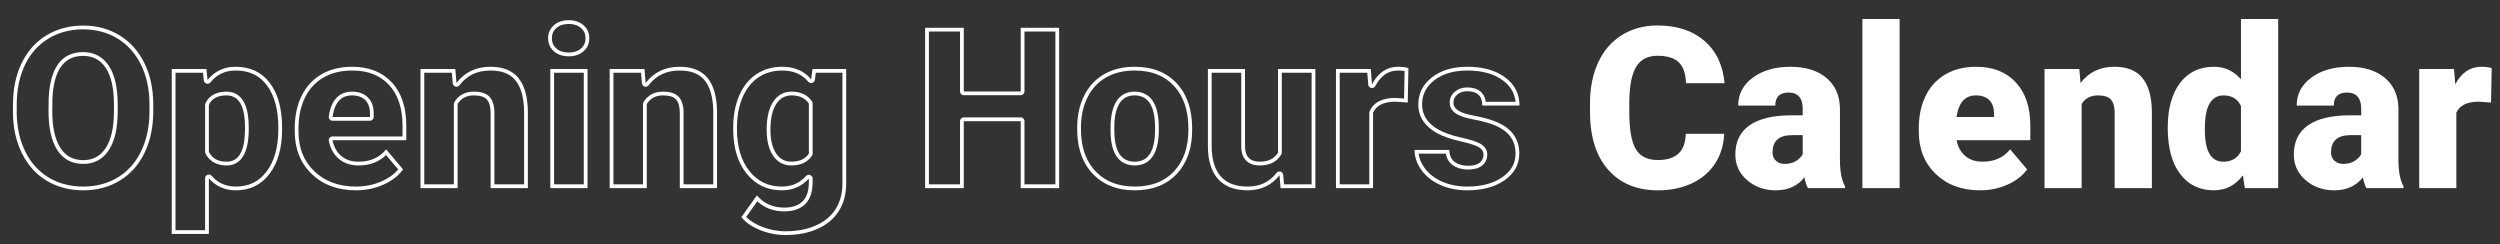
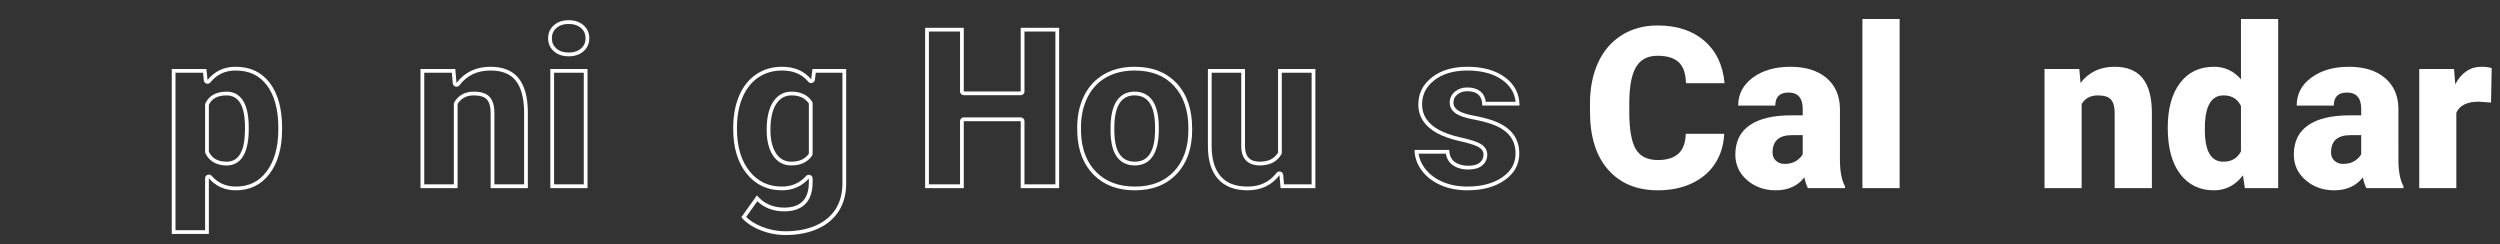
<svg xmlns="http://www.w3.org/2000/svg" viewBox="0 0 886.667 86.667" height="86.667" width="886.667" xml:space="preserve" id="svg2" version="1.1">
  <rect x="0" y="0" width="886.667" height="86.667" fill="#333333" stroke="none" />
  <defs id="defs6">
    <clipPath id="clipPath18" clipPathUnits="userSpaceOnUse">
      <path id="path16" d="M 0,65 H 665 V 0 H 0 Z" />
    </clipPath>
  </defs>
  <g transform="matrix(1.333,0,0,-1.333,0,86.667)" id="g10">
    <g id="g12">
      <g clip-path="url(#clipPath18)" id="g14">
        <g transform="translate(458.755,29.409)" id="g20">
          <path id="path22" style="fill:#ffffff;fill-opacity:1;fill-rule:nonzero;stroke:none" d="m 0,0 c -0.137,-2.969 -0.937,-5.591 -2.402,-7.866 -1.465,-2.276 -3.521,-4.038 -6.167,-5.288 -2.647,-1.25 -5.669,-1.875 -9.068,-1.875 -5.605,0 -10.019,1.826 -13.242,5.478 -3.223,3.653 -4.834,8.809 -4.834,15.469 v 2.109 c 0,4.18 0.728,7.837 2.183,10.972 1.455,3.135 3.55,5.556 6.284,7.266 2.734,1.709 5.898,2.563 9.492,2.563 5.176,0 9.336,-1.362 12.481,-4.087 3.144,-2.724 4.931,-6.479 5.361,-11.264 h -10.254 c -0.078,2.597 -0.732,4.462 -1.963,5.595 -1.23,1.133 -3.105,1.699 -5.625,1.699 -2.558,0 -4.433,-0.957 -5.625,-2.871 -1.191,-1.914 -1.816,-4.97 -1.875,-9.17 V 5.713 c 0,-4.551 0.571,-7.803 1.714,-9.756 1.143,-1.953 3.11,-2.93 5.903,-2.93 2.364,0 4.17,0.557 5.42,1.67 1.25,1.114 1.914,2.881 1.992,5.303 z" />
        </g>
        <g transform="translate(474.839,21.411)" id="g24">
          <path id="path26" style="fill:#ffffff;fill-opacity:1;fill-rule:nonzero;stroke:none" d="m 0,0 c 1.23,0 2.251,0.264 3.062,0.791 0.81,0.527 1.391,1.123 1.743,1.787 V 7.646 H 1.934 c -3.438,0 -5.157,-1.542 -5.157,-4.628 0,-0.899 0.303,-1.626 0.909,-2.183 C -1.709,0.278 -0.937,0 0,0 M 6.182,-6.445 C 5.83,-5.801 5.518,-4.854 5.244,-3.604 3.428,-5.889 0.889,-7.031 -2.373,-7.031 c -2.988,0 -5.527,0.903 -7.617,2.71 -2.09,1.806 -3.135,4.077 -3.135,6.811 0,3.438 1.27,6.035 3.809,7.793 2.539,1.758 6.23,2.637 11.074,2.637 h 3.047 v 1.678 c 0,2.924 -1.26,4.386 -3.78,4.386 -2.343,0 -3.515,-1.158 -3.515,-3.474 h -9.873 c 0,3.063 1.303,5.551 3.911,7.462 2.607,1.912 5.932,2.868 9.975,2.868 4.043,0 7.237,-0.986 9.581,-2.959 2.343,-1.973 3.544,-4.678 3.603,-8.115 V 0.732 c 0.039,-2.91 0.488,-5.136 1.348,-6.679 v -0.498 z" />
        </g>
        <path id="path28" style="fill:#ffffff;fill-opacity:1;fill-rule:nonzero;stroke:none" d="m 505.425,14.966 h -9.902 v 45 h 9.902 z" />
        <g transform="translate(525.728,39.634)" id="g30">
-           <path id="path32" style="fill:#ffffff;fill-opacity:1;fill-rule:nonzero;stroke:none" d="M 0,0 C -2.891,0 -4.609,-1.915 -5.156,-5.742 H 4.805 V -4.98 C 4.844,-3.398 4.443,-2.173 3.604,-1.304 2.764,-0.435 1.562,0 0,0 m 1.113,-25.254 c -4.863,0 -8.799,1.45 -11.806,4.351 -3.008,2.9 -4.512,6.674 -4.512,11.323 v 0.82 c 0,3.242 0.601,6.104 1.802,8.584 1.201,2.48 2.954,4.399 5.258,5.757 2.305,1.357 5.04,2.036 8.204,2.036 4.453,0 7.968,-1.382 10.546,-4.145 2.579,-2.764 3.868,-6.617 3.868,-11.558 v -3.838 H -5.156 c 0.351,-1.777 1.123,-3.174 2.314,-4.189 1.192,-1.016 2.735,-1.524 4.629,-1.524 3.125,0 5.567,1.094 7.324,3.282 l 4.512,-5.332 c -1.23,-1.7 -2.974,-3.052 -5.229,-4.058 -2.256,-1.006 -4.683,-1.509 -7.281,-1.509" />
-         </g>
+           </g>
        <g transform="translate(553.237,46.665)" id="g34">
          <path id="path36" style="fill:#ffffff;fill-opacity:1;fill-rule:nonzero;stroke:none" d="m 0,0 0.322,-3.721 c 2.188,2.871 5.205,4.307 9.053,4.307 3.301,0 5.767,-0.986 7.397,-2.959 1.631,-1.973 2.476,-4.941 2.535,-8.906 v -20.42 H 9.404 v 20.01 c 0,1.601 -0.322,2.778 -0.966,3.53 -0.645,0.751 -1.817,1.128 -3.516,1.128 -1.934,0 -3.369,-0.762 -4.307,-2.285 v -22.383 h -9.873 l 0,31.699 z" />
        </g>
        <g transform="translate(586.636,30.435)" id="g38">
          <path id="path40" style="fill:#ffffff;fill-opacity:1;fill-rule:nonzero;stroke:none" d="m 0,0 c 0,-5.625 1.641,-8.438 4.922,-8.438 2.187,0 3.75,0.918 4.687,2.754 V 6.387 C 8.711,8.262 7.168,9.199 4.98,9.199 1.934,9.199 0.283,6.738 0.029,1.816 Z m -9.873,0.615 c 0,5.02 1.084,8.975 3.252,11.865 2.168,2.891 5.195,4.336 9.082,4.336 2.832,0 5.215,-1.113 7.148,-3.339 v 16.054 h 9.903 v -45 h -8.877 l -0.498,3.399 c -2.032,-2.657 -4.61,-3.985 -7.735,-3.985 -3.769,0 -6.757,1.446 -8.964,4.336 -2.208,2.891 -3.311,7.002 -3.311,12.334" />
        </g>
        <g transform="translate(623.433,21.411)" id="g42">
          <path id="path44" style="fill:#ffffff;fill-opacity:1;fill-rule:nonzero;stroke:none" d="m 0,0 c 1.23,0 2.251,0.264 3.062,0.791 0.81,0.527 1.391,1.123 1.743,1.787 V 7.646 H 1.934 c -3.438,0 -5.157,-1.542 -5.157,-4.628 0,-0.899 0.303,-1.626 0.909,-2.183 C -1.709,0.278 -0.937,0 0,0 M 6.182,-6.445 C 5.83,-5.801 5.518,-4.854 5.244,-3.604 3.428,-5.889 0.889,-7.031 -2.373,-7.031 c -2.988,0 -5.527,0.903 -7.617,2.71 -2.09,1.806 -3.135,4.077 -3.135,6.811 0,3.438 1.27,6.035 3.809,7.793 2.539,1.758 6.23,2.637 11.074,2.637 h 3.047 v 1.678 c 0,2.924 -1.26,4.386 -3.78,4.386 -2.343,0 -3.515,-1.158 -3.515,-3.474 h -9.873 c 0,3.063 1.303,5.551 3.911,7.462 2.607,1.912 5.932,2.868 9.975,2.868 4.043,0 7.237,-0.986 9.581,-2.959 2.343,-1.973 3.544,-4.678 3.603,-8.115 V 0.732 c 0.039,-2.91 0.488,-5.136 1.348,-6.679 v -0.498 z" />
        </g>
        <g transform="translate(662.779,37.73)" id="g46">
          <path id="path48" style="fill:#ffffff;fill-opacity:1;fill-rule:nonzero;stroke:none" d="m 0,0 -3.252,0.234 c -3.105,0 -5.098,-0.977 -5.977,-2.929 v -20.069 h -9.873 v 31.7 h 9.258 l 0.323,-4.073 c 1.66,3.106 3.974,4.658 6.943,4.658 1.055,0 1.973,-0.117 2.754,-0.351 z" />
        </g>
        <g transform="translate(22.173,22.407)" id="g50">
-           <path id="path52" style="fill:#ffffff;fill-opacity:1;fill-rule:nonzero;stroke:none" d="m 0,0 c -2.735,0 -4.795,1.123 -6.182,3.369 -1.387,2.246 -2.08,5.459 -2.08,9.639 l 0.03,3.135 c 0.293,7.734 3.017,11.601 8.173,11.601 2.637,0 4.663,-1.098 6.08,-3.296 1.416,-2.197 2.124,-5.415 2.124,-9.653 V 12.832 C 8.125,8.691 7.412,5.518 6.006,3.311 4.6,1.104 2.597,0 0,0 m -0.059,35.801 c -3.652,0 -6.909,-0.869 -9.77,-2.608 -2.861,-1.738 -5.059,-4.204 -6.592,-7.397 -1.534,-3.193 -2.3,-6.88 -2.3,-11.06 v -2.402 c 0.078,-4.023 0.904,-7.588 2.476,-10.693 1.572,-3.106 3.765,-5.494 6.577,-7.163 2.813,-1.67 6.035,-2.505 9.668,-2.505 3.633,0 6.87,0.864 9.712,2.592 2.842,1.729 5.034,4.195 6.577,7.398 1.543,3.203 2.315,6.885 2.315,11.045 v 1.963 c -0.02,4.101 -0.816,7.738 -2.388,10.913 -1.572,3.174 -3.775,5.62 -6.607,7.339 -2.832,1.718 -6.054,2.578 -9.668,2.578 M 0,-1 c 2.95,0 5.254,1.269 6.849,3.773 1.503,2.359 2.275,5.741 2.296,10.059 v 1.963 c 0,4.414 -0.769,7.844 -2.284,10.195 -1.606,2.491 -3.934,3.754 -6.92,3.754 -5.771,0 -8.857,-4.227 -9.173,-12.592 l -0.03,-3.144 c 0,-4.35 0.75,-7.769 2.229,-10.164 C -5.458,0.293 -3.092,-1 0,-1 m -0.059,35.801 c 3.41,0 6.489,-0.819 9.149,-2.433 2.655,-1.611 4.751,-3.942 6.23,-6.928 1.496,-3.023 2.265,-6.547 2.284,-10.469 V 13.008 C 17.604,9.02 16.858,5.449 15.388,2.397 13.938,-0.614 11.853,-2.962 9.192,-4.58 6.523,-6.204 3.43,-7.027 0,-7.027 c -3.434,0 -6.515,0.795 -9.157,2.364 -2.634,1.564 -4.719,3.837 -6.196,6.755 -1.497,2.957 -2.294,6.409 -2.368,10.242 v 2.402 c 0,4.01 0.741,7.586 2.202,10.627 1.44,3 3.529,5.347 6.209,6.976 2.689,1.633 5.801,2.462 9.251,2.462" />
-         </g>
+           </g>
        <g transform="translate(60.317,21.997)" id="g54">
          <path id="path56" style="fill:#ffffff;fill-opacity:1;fill-rule:nonzero;stroke:none" d="m 0,0 c -2.305,0 -3.887,0.879 -4.746,2.637 v 12.48 c 0.781,1.68 2.344,2.52 4.687,2.52 3.282,0 4.922,-2.813 4.922,-8.438 V 8.145 C 4.765,2.715 3.145,0 0,0 m 2.373,25.254 c -3.086,0 -5.577,-1.172 -7.471,-3.516 l -0.293,2.93 h -9.228 v -43.887 h 9.873 v 14.795 c 1.875,-2.129 4.267,-3.193 7.178,-3.193 3.769,0 6.762,1.47 8.979,4.409 2.216,2.939 3.326,6.87 3.326,11.792 v 0.469 c 0,5.039 -1.084,8.998 -3.253,11.88 -2.168,2.88 -5.205,4.321 -9.111,4.321 M 0,-1 c 2.599,0 5.727,1.583 5.863,9.145 v 1.054 c 0,7.8 -3.22,9.438 -5.922,9.438 -3.433,0 -4.937,-1.685 -5.594,-3.098 -0.061,-0.132 -0.093,-0.276 -0.093,-0.422 V 2.637 c 0,-0.153 0.035,-0.303 0.102,-0.439 C -4.931,0.739 -3.373,-1 0,-1 m 2.373,25.254 c 3.607,0 6.326,-1.283 8.312,-3.923 2.025,-2.69 3.052,-6.485 3.052,-11.278 V 8.584 c 0,-4.676 -1.051,-8.441 -3.124,-11.19 -2.036,-2.699 -4.712,-4.011 -8.181,-4.011 -2.634,0 -4.736,0.933 -6.428,2.854 -0.193,0.22 -0.469,0.339 -0.75,0.339 -0.119,0 -0.238,-0.021 -0.353,-0.064 -0.39,-0.147 -0.647,-0.52 -0.647,-0.936 v -13.795 h -7.873 v 41.887 h 7.323 l 0.203,-2.029 c 0.041,-0.404 0.321,-0.743 0.709,-0.859 0.095,-0.028 0.191,-0.042 0.286,-0.042 0.297,0 0.585,0.133 0.778,0.372 1.71,2.115 3.899,3.144 6.693,3.144" />
        </g>
        <g transform="translate(88.472,33.892)" id="g58">
-           <path id="path60" style="fill:#ffffff;fill-opacity:1;fill-rule:nonzero;stroke:none" d="M 0,0 C 0.547,3.828 2.266,5.742 5.156,5.742 6.719,5.742 7.92,5.307 8.76,4.438 9.6,3.569 10,2.344 9.961,0.762 V 0 Z m 5.215,13.359 c -3.164,0 -5.899,-0.678 -8.203,-2.036 -2.305,-1.358 -4.058,-3.277 -5.259,-5.757 -1.201,-2.48 -1.802,-5.342 -1.802,-8.584 v -0.82 c 0,-4.648 1.504,-8.423 4.512,-11.323 3.008,-2.901 6.943,-4.351 11.807,-4.351 2.597,0 5.024,0.503 7.28,1.509 2.256,1.006 3.999,2.358 5.229,4.058 l -4.511,5.332 c -1.758,-2.188 -4.2,-3.282 -7.325,-3.282 -1.894,0 -3.437,0.508 -4.629,1.524 C 1.123,-9.355 0.352,-7.959 0,-6.182 h 19.629 v 3.838 c 0,4.941 -1.289,8.794 -3.867,11.558 -2.578,2.764 -6.094,4.145 -10.547,4.145 M 0,-1 h 9.961 c 0.552,0 1,0.448 1,1 V 0.737 C 11.006,2.589 10.508,4.069 9.479,5.134 8.447,6.201 6.992,6.742 5.156,6.742 2.783,6.742 -0.21,5.597 -0.99,0.141 -1.031,-0.146 -0.945,-0.436 -0.755,-0.655 -0.566,-0.874 -0.29,-1 0,-1 m 5.215,13.359 c 4.202,0 7.413,-1.252 9.815,-3.827 2.388,-2.56 3.599,-6.219 3.599,-10.876 V -5.182 H 0 c -0.299,0 -0.583,-0.134 -0.773,-0.365 -0.19,-0.231 -0.266,-0.535 -0.208,-0.829 0.395,-1.995 1.285,-3.595 2.647,-4.756 1.372,-1.17 3.147,-1.763 5.277,-1.763 2.98,0 5.429,0.929 7.299,2.764 l 3.247,-3.837 c -1.086,-1.27 -2.545,-2.318 -4.346,-3.122 -2.117,-0.943 -4.429,-1.422 -6.873,-1.422 -4.573,0 -8.312,1.37 -11.113,4.071 -2.83,2.729 -4.206,6.197 -4.206,10.603 v 0.82 c 0,3.075 0.573,5.817 1.702,8.149 1.108,2.287 2.745,4.081 4.866,5.331 2.138,1.259 4.727,1.897 7.696,1.897" />
-         </g>
+           </g>
        <g transform="translate(130.513,47.251)" id="g62">
          <path id="path64" style="fill:#ffffff;fill-opacity:1;fill-rule:nonzero;stroke:none" d="m 0,0 c -3.848,0 -6.865,-1.436 -9.053,-4.307 l -0.322,3.721 h -9.258 v -31.699 h 9.873 v 22.383 c 0.938,1.523 2.373,2.285 4.307,2.285 1.699,0 2.871,-0.377 3.516,-1.128 0.644,-0.752 0.966,-1.929 0.966,-3.53 v -20.01 h 9.903 v 20.42 C 9.873,-7.9 9.028,-4.932 7.397,-2.959 5.767,-0.986 3.301,0 0,0 m 0,-1 c 3.015,0 5.182,-0.849 6.627,-2.596 1.474,-1.784 2.25,-4.571 2.305,-8.269 v -19.42 H 1.029 v 19.01 c 0,1.865 -0.395,3.233 -1.207,4.181 -0.853,0.994 -2.251,1.477 -4.275,1.477 -2.295,0 -4.031,-0.929 -5.158,-2.761 -0.097,-0.158 -0.149,-0.339 -0.149,-0.524 v -21.383 h -7.873 v 29.699 h 7.341 l 0.243,-2.807 c 0.036,-0.412 0.321,-0.759 0.718,-0.874 0.092,-0.027 0.185,-0.04 0.278,-0.04 0.307,0 0.603,0.142 0.796,0.394 C -6.251,-2.28 -3.55,-1 0,-1" />
        </g>
        <path id="path66" style="fill:#ffffff;fill-opacity:1;fill-rule:nonzero;stroke:none" d="m 156.323,46.665 h -9.902 V 14.966 h 9.902 z m -5.009,12.979 c -1.621,0 -2.94,-0.45 -3.955,-1.348 -1.016,-0.899 -1.524,-2.051 -1.524,-3.457 0,-1.406 0.508,-2.559 1.524,-3.457 1.015,-0.899 2.334,-1.348 3.955,-1.348 1.621,0 2.939,0.449 3.955,1.348 1.015,0.898 1.523,2.051 1.523,3.457 0,1.406 -0.508,2.558 -1.523,3.457 -1.016,0.898 -2.334,1.348 -3.955,1.348 m 4.009,-43.678 h -7.902 v 29.699 h 7.902 z m -4.009,42.678 c 1.381,0 2.458,-0.359 3.292,-1.097 0.798,-0.706 1.186,-1.592 1.186,-2.708 0,-1.117 -0.388,-2.002 -1.186,-2.708 -0.834,-0.738 -1.911,-1.097 -3.292,-1.097 -1.382,0 -2.459,0.359 -3.293,1.097 -0.798,0.706 -1.186,1.591 -1.186,2.708 0,1.116 0.388,2.002 1.186,2.708 0.835,0.738 1.912,1.097 3.293,1.097" />
        <g transform="translate(180.845,47.251)" id="g68">
-           <path id="path70" style="fill:#ffffff;fill-opacity:1;fill-rule:nonzero;stroke:none" d="m 0,0 c -3.848,0 -6.865,-1.436 -9.053,-4.307 l -0.322,3.721 h -9.258 v -31.699 h 9.873 v 22.383 c 0.938,1.523 2.373,2.285 4.307,2.285 1.699,0 2.871,-0.377 3.516,-1.128 0.644,-0.752 0.966,-1.929 0.966,-3.53 v -20.01 h 9.903 v 20.42 C 9.873,-7.9 9.028,-4.932 7.397,-2.959 5.767,-0.986 3.301,0 0,0 m 0,-1 c 3.015,0 5.182,-0.849 6.627,-2.596 1.474,-1.784 2.25,-4.571 2.305,-8.269 v -19.42 H 1.029 v 19.01 c 0,1.865 -0.395,3.233 -1.207,4.181 -0.853,0.994 -2.251,1.477 -4.275,1.477 -2.295,0 -4.031,-0.929 -5.158,-2.761 -0.097,-0.158 -0.149,-0.339 -0.149,-0.524 v -21.383 h -7.873 v 29.699 h 7.341 l 0.243,-2.807 c 0.036,-0.412 0.321,-0.759 0.718,-0.874 0.092,-0.027 0.185,-0.04 0.278,-0.04 0.307,0 0.603,0.142 0.796,0.394 C -6.251,-2.28 -3.55,-1 0,-1" />
-         </g>
+           </g>
        <g transform="translate(210.552,21.997)" id="g72">
          <path id="path74" style="fill:#ffffff;fill-opacity:1;fill-rule:nonzero;stroke:none" d="m 0,0 c -1.758,0 -3.125,0.757 -4.102,2.271 -0.976,1.513 -1.464,3.569 -1.464,6.167 0,2.988 0.498,5.268 1.494,6.84 0.996,1.572 2.373,2.359 4.131,2.359 2.109,0 3.642,-0.723 4.599,-2.168 V 2.139 C 3.682,0.713 2.129,0 0,0 m -2.461,25.254 c -2.617,0 -4.912,-0.67 -6.885,-2.007 -1.972,-1.338 -3.486,-3.237 -4.541,-5.698 -1.054,-2.461 -1.582,-5.293 -1.582,-8.496 V 8.701 c 0,-4.961 1.192,-8.921 3.574,-11.88 2.383,-2.959 5.508,-4.438 9.375,-4.438 2.891,0 5.284,1.045 7.178,3.135 v -0.997 c 0,-4.492 -2.187,-6.738 -6.562,-6.738 -3.008,0 -5.43,1.084 -7.266,3.252 l -4.131,-5.801 c 1.153,-1.406 2.818,-2.548 4.995,-3.427 2.178,-0.879 4.429,-1.319 6.753,-1.319 3.242,0 6.094,0.553 8.555,1.656 2.461,1.103 4.341,2.685 5.64,4.746 1.298,2.061 1.948,4.487 1.948,7.28 V 24.668 H 5.625 L 5.273,21.914 c -1.855,2.227 -4.433,3.34 -7.734,3.34 M 0,-1 c 2.469,0 4.314,0.866 5.483,2.574 0.114,0.166 0.175,0.363 0.175,0.565 v 13.33 c 0,0.196 -0.058,0.388 -0.166,0.552 -1.149,1.736 -2.977,2.616 -5.433,2.616 -2.115,0 -3.789,-0.95 -4.976,-2.823 -1.11,-1.752 -1.649,-4.165 -1.649,-7.376 0,-2.781 0.546,-5.039 1.624,-6.71 C -3.774,-0.082 -2.111,-1 0,-1 m -2.461,25.254 c 3.017,0 5.295,-0.975 6.966,-2.98 0.193,-0.232 0.476,-0.36 0.769,-0.36 0.093,0 0.187,0.013 0.28,0.04 0.381,0.112 0.661,0.439 0.711,0.833 l 0.24,1.881 H 13.59 V -5.83 c 0,-2.587 -0.604,-4.858 -1.794,-6.747 -1.186,-1.881 -2.937,-3.351 -5.203,-4.367 -2.322,-1.04 -5.063,-1.568 -8.146,-1.568 -2.184,0 -4.33,0.419 -6.378,1.246 -1.707,0.689 -3.079,1.552 -4.09,2.573 l 2.963,4.161 c 1.906,-1.783 4.307,-2.685 7.154,-2.685 4.947,0 7.562,2.676 7.562,7.738 v 0.997 c 0,0.413 -0.254,0.784 -0.64,0.933 -0.117,0.045 -0.239,0.067 -0.36,0.067 -0.276,0 -0.547,-0.116 -0.741,-0.329 C 2.205,-5.699 0.1,-6.617 -2.52,-6.617 c -3.581,0 -6.393,1.33 -8.596,4.066 -2.225,2.762 -3.353,6.548 -3.353,11.252 v 0.352 c 0,3.052 0.505,5.778 1.501,8.102 0.974,2.271 2.381,4.042 4.183,5.264 1.796,1.218 3.924,1.835 6.324,1.835" />
        </g>
        <g transform="translate(281.802,57.622)" id="g76">
          <path id="path78" style="fill:#ffffff;fill-opacity:1;fill-rule:nonzero;stroke:none" d="M 0,0 H -10.225 V -16.934 H -25.371 V 0 h -10.283 v -42.656 h 10.283 v 17.812 h 15.146 V -42.656 H 0 Z m -1,-1 v -40.656 h -8.225 v 16.812 c 0,0.553 -0.447,1 -1,1 h -15.146 c -0.552,0 -1,-0.447 -1,-1 v -16.812 h -8.283 V -1 h 8.283 v -15.934 c 0,-0.552 0.448,-1 1,-1 h 15.146 c 0.553,0 1,0.448 1,1 l 0,15.934 z" />
        </g>
        <g transform="translate(301.929,21.997)" id="g80">
          <path id="path82" style="fill:#ffffff;fill-opacity:1;fill-rule:nonzero;stroke:none" d="M 0,0 C -1.797,0 -3.154,0.684 -4.072,2.051 -4.99,3.418 -5.449,5.566 -5.449,8.496 l 0.029,1.787 c 0.274,4.903 2.061,7.354 5.361,7.354 3.633,0 5.45,-2.842 5.45,-8.526 V 8.115 C 5.312,2.705 3.516,0 0,0 m -0.059,25.254 c -3.105,0 -5.81,-0.664 -8.115,-1.992 -2.305,-1.329 -4.072,-3.228 -5.303,-5.699 -1.23,-2.471 -1.845,-5.288 -1.845,-8.452 l 0.029,-1.67 c 0.215,-4.628 1.689,-8.295 4.424,-11.001 2.734,-2.705 6.357,-4.057 10.869,-4.057 4.687,0 8.403,1.45 11.147,4.35 2.745,2.901 4.117,6.822 4.117,11.763 v 0.352 c 0,5.058 -1.368,9.057 -4.102,11.997 -2.734,2.939 -6.475,4.409 -11.221,4.409 M 0,-1 c 2.855,0 6.282,1.579 6.391,9.115 v 0.996 c 0,7.873 -3.507,9.526 -6.45,9.526 -2.69,0 -5.977,-1.44 -6.361,-8.337 L -6.449,8.496 c 0,-3.162 0.506,-5.453 1.547,-7.003 C -3.792,-0.161 -2.142,-1 0,-1 m -0.059,25.254 c 4.498,0 7.929,-1.338 10.489,-4.09 2.544,-2.735 3.834,-6.543 3.834,-11.316 V 8.496 c 0,-4.654 -1.293,-8.38 -3.843,-11.075 C 7.85,-5.296 4.442,-6.617 0,-6.617 c -4.218,0 -7.638,1.268 -10.166,3.768 -2.537,2.511 -3.926,5.988 -4.127,10.308 l -0.029,1.652 c 0,2.993 0.585,5.687 1.741,8.007 1.135,2.279 2.786,4.055 4.906,5.277 2.141,1.234 4.703,1.859 7.616,1.859" />
        </g>
        <g transform="translate(349.976,46.665)" id="g84">
          <path id="path86" style="fill:#ffffff;fill-opacity:1;fill-rule:nonzero;stroke:none" d="m 0,0 h -9.932 v -22.236 c -0.957,-1.621 -2.568,-2.432 -4.834,-2.432 -2.636,0 -3.955,1.357 -3.955,4.072 V 0 h -9.873 v -20.537 c 0,-3.789 0.894,-6.694 2.681,-8.716 1.787,-2.021 4.419,-3.032 7.895,-3.032 3.555,0 6.377,1.338 8.467,4.014 l 0.293,-3.428 H 0 Z m -1,-1 v -29.699 h -7.34 l -0.214,2.513 c -0.035,0.409 -0.318,0.756 -0.712,0.873 -0.094,0.028 -0.19,0.042 -0.285,0.042 -0.302,0 -0.595,-0.138 -0.788,-0.385 -1.907,-2.442 -4.419,-3.629 -7.679,-3.629 -3.205,0 -5.543,0.881 -7.146,2.694 -1.612,1.824 -2.43,4.534 -2.43,8.054 V -1 h 7.873 v -19.596 c 0,-3.271 1.76,-5.072 4.955,-5.072 2.634,0 4.55,0.984 5.695,2.923 0.091,0.154 0.139,0.33 0.139,0.509 V -1 Z" />
        </g>
        <g transform="translate(371.978,47.251)" id="g88">
-           <path id="path90" style="fill:#ffffff;fill-opacity:1;fill-rule:nonzero;stroke:none" d="m 0,0 c -2.969,0 -5.283,-1.553 -6.943,-4.658 l -0.323,4.072 h -9.257 v -31.699 h 9.873 v 20.068 c 0.879,1.953 2.871,2.93 5.976,2.93 l 3.252,-0.234 0.176,9.169 C 1.973,-0.117 1.055,0 0,0 m 0,-1 c 0.637,0 1.218,-0.046 1.739,-0.139 l -0.14,-7.309 -2.201,0.158 c -0.024,0.002 -0.048,0.003 -0.072,0.003 -3.52,0 -5.837,-1.184 -6.888,-3.519 -0.058,-0.129 -0.088,-0.269 -0.088,-0.411 v -19.068 h -7.873 v 29.699 h 7.333 l 0.25,-3.151 c 0.035,-0.443 0.357,-0.809 0.792,-0.9 0.069,-0.014 0.137,-0.021 0.205,-0.021 0.363,0 0.705,0.198 0.882,0.528 C -4.576,-2.351 -2.593,-1 0,-1" />
-         </g>
+           </g>
        <g transform="translate(390.406,47.251)" id="g92">
          <path id="path94" style="fill:#ffffff;fill-opacity:1;fill-rule:nonzero;stroke:none" d="m 0,0 c -3.887,0 -7.031,-0.942 -9.434,-2.827 -2.402,-1.885 -3.603,-4.282 -3.603,-7.193 0,-1.64 0.42,-3.095 1.26,-4.365 0.839,-1.27 2.06,-2.348 3.662,-3.237 1.601,-0.889 3.633,-1.607 6.094,-2.153 2.46,-0.547 4.13,-1.075 5.009,-1.582 0.879,-0.508 1.319,-1.182 1.319,-2.022 0,-0.879 -0.337,-1.592 -1.011,-2.139 -0.674,-0.546 -1.685,-0.82 -3.032,-0.82 -1.465,0 -2.666,0.337 -3.604,1.011 -0.937,0.674 -1.426,1.743 -1.465,3.208 h -9.228 c 0,-1.856 0.595,-3.623 1.787,-5.303 1.191,-1.68 2.851,-3.008 4.98,-3.984 2.129,-0.977 4.551,-1.465 7.266,-1.465 4.082,0 7.407,0.908 9.976,2.725 2.568,1.816 3.852,4.169 3.852,7.06 0,4.238 -2.383,7.178 -7.148,8.818 -1.426,0.488 -3.081,0.909 -4.966,1.26 -1.885,0.352 -3.257,0.801 -4.116,1.348 -0.86,0.546 -1.289,1.26 -1.289,2.139 0,0.859 0.351,1.577 1.054,2.153 0.703,0.576 1.573,0.864 2.608,0.864 2.675,0 4.013,-1.27 4.013,-3.809 h 9.903 c 0,3.086 -1.27,5.577 -3.809,7.471 C 7.539,-0.948 4.18,0 0,0 m 0,-1 c 3.939,0 7.129,-0.889 9.48,-2.643 2.01,-1.5 3.114,-3.362 3.356,-5.67 h -7.92 c -0.354,2.466 -2.079,3.809 -4.945,3.809 -1.267,0 -2.357,-0.367 -3.242,-1.091 -0.929,-0.761 -1.42,-1.773 -1.42,-2.926 0,-0.853 0.304,-2.062 1.752,-2.983 0.977,-0.622 2.439,-1.108 4.47,-1.487 1.825,-0.34 3.448,-0.752 4.823,-1.222 4.356,-1.5 6.474,-4.075 6.474,-7.873 0,-2.569 -1.122,-4.612 -3.43,-6.244 -2.384,-1.686 -5.546,-2.541 -9.398,-2.541 -2.557,0 -4.861,0.462 -6.849,1.374 -1.957,0.898 -3.499,2.127 -4.581,3.654 -0.859,1.21 -1.367,2.437 -1.538,3.724 h 7.255 c 0.218,-1.309 0.818,-2.322 1.79,-3.02 1.106,-0.796 2.515,-1.199 4.187,-1.199 1.576,0 2.809,0.351 3.662,1.044 0.903,0.733 1.381,1.741 1.381,2.915 0,0.838 -0.316,2.019 -1.818,2.887 -0.977,0.565 -2.709,1.118 -5.294,1.693 -2.355,0.523 -4.315,1.213 -5.825,2.051 -1.453,0.806 -2.567,1.787 -3.313,2.915 -0.736,1.113 -1.094,2.36 -1.094,3.813 0,2.61 1.053,4.705 3.221,6.406 C -6.606,-1.879 -3.639,-1 0,-1" />
        </g>
      </g>
    </g>
  </g>
</svg>